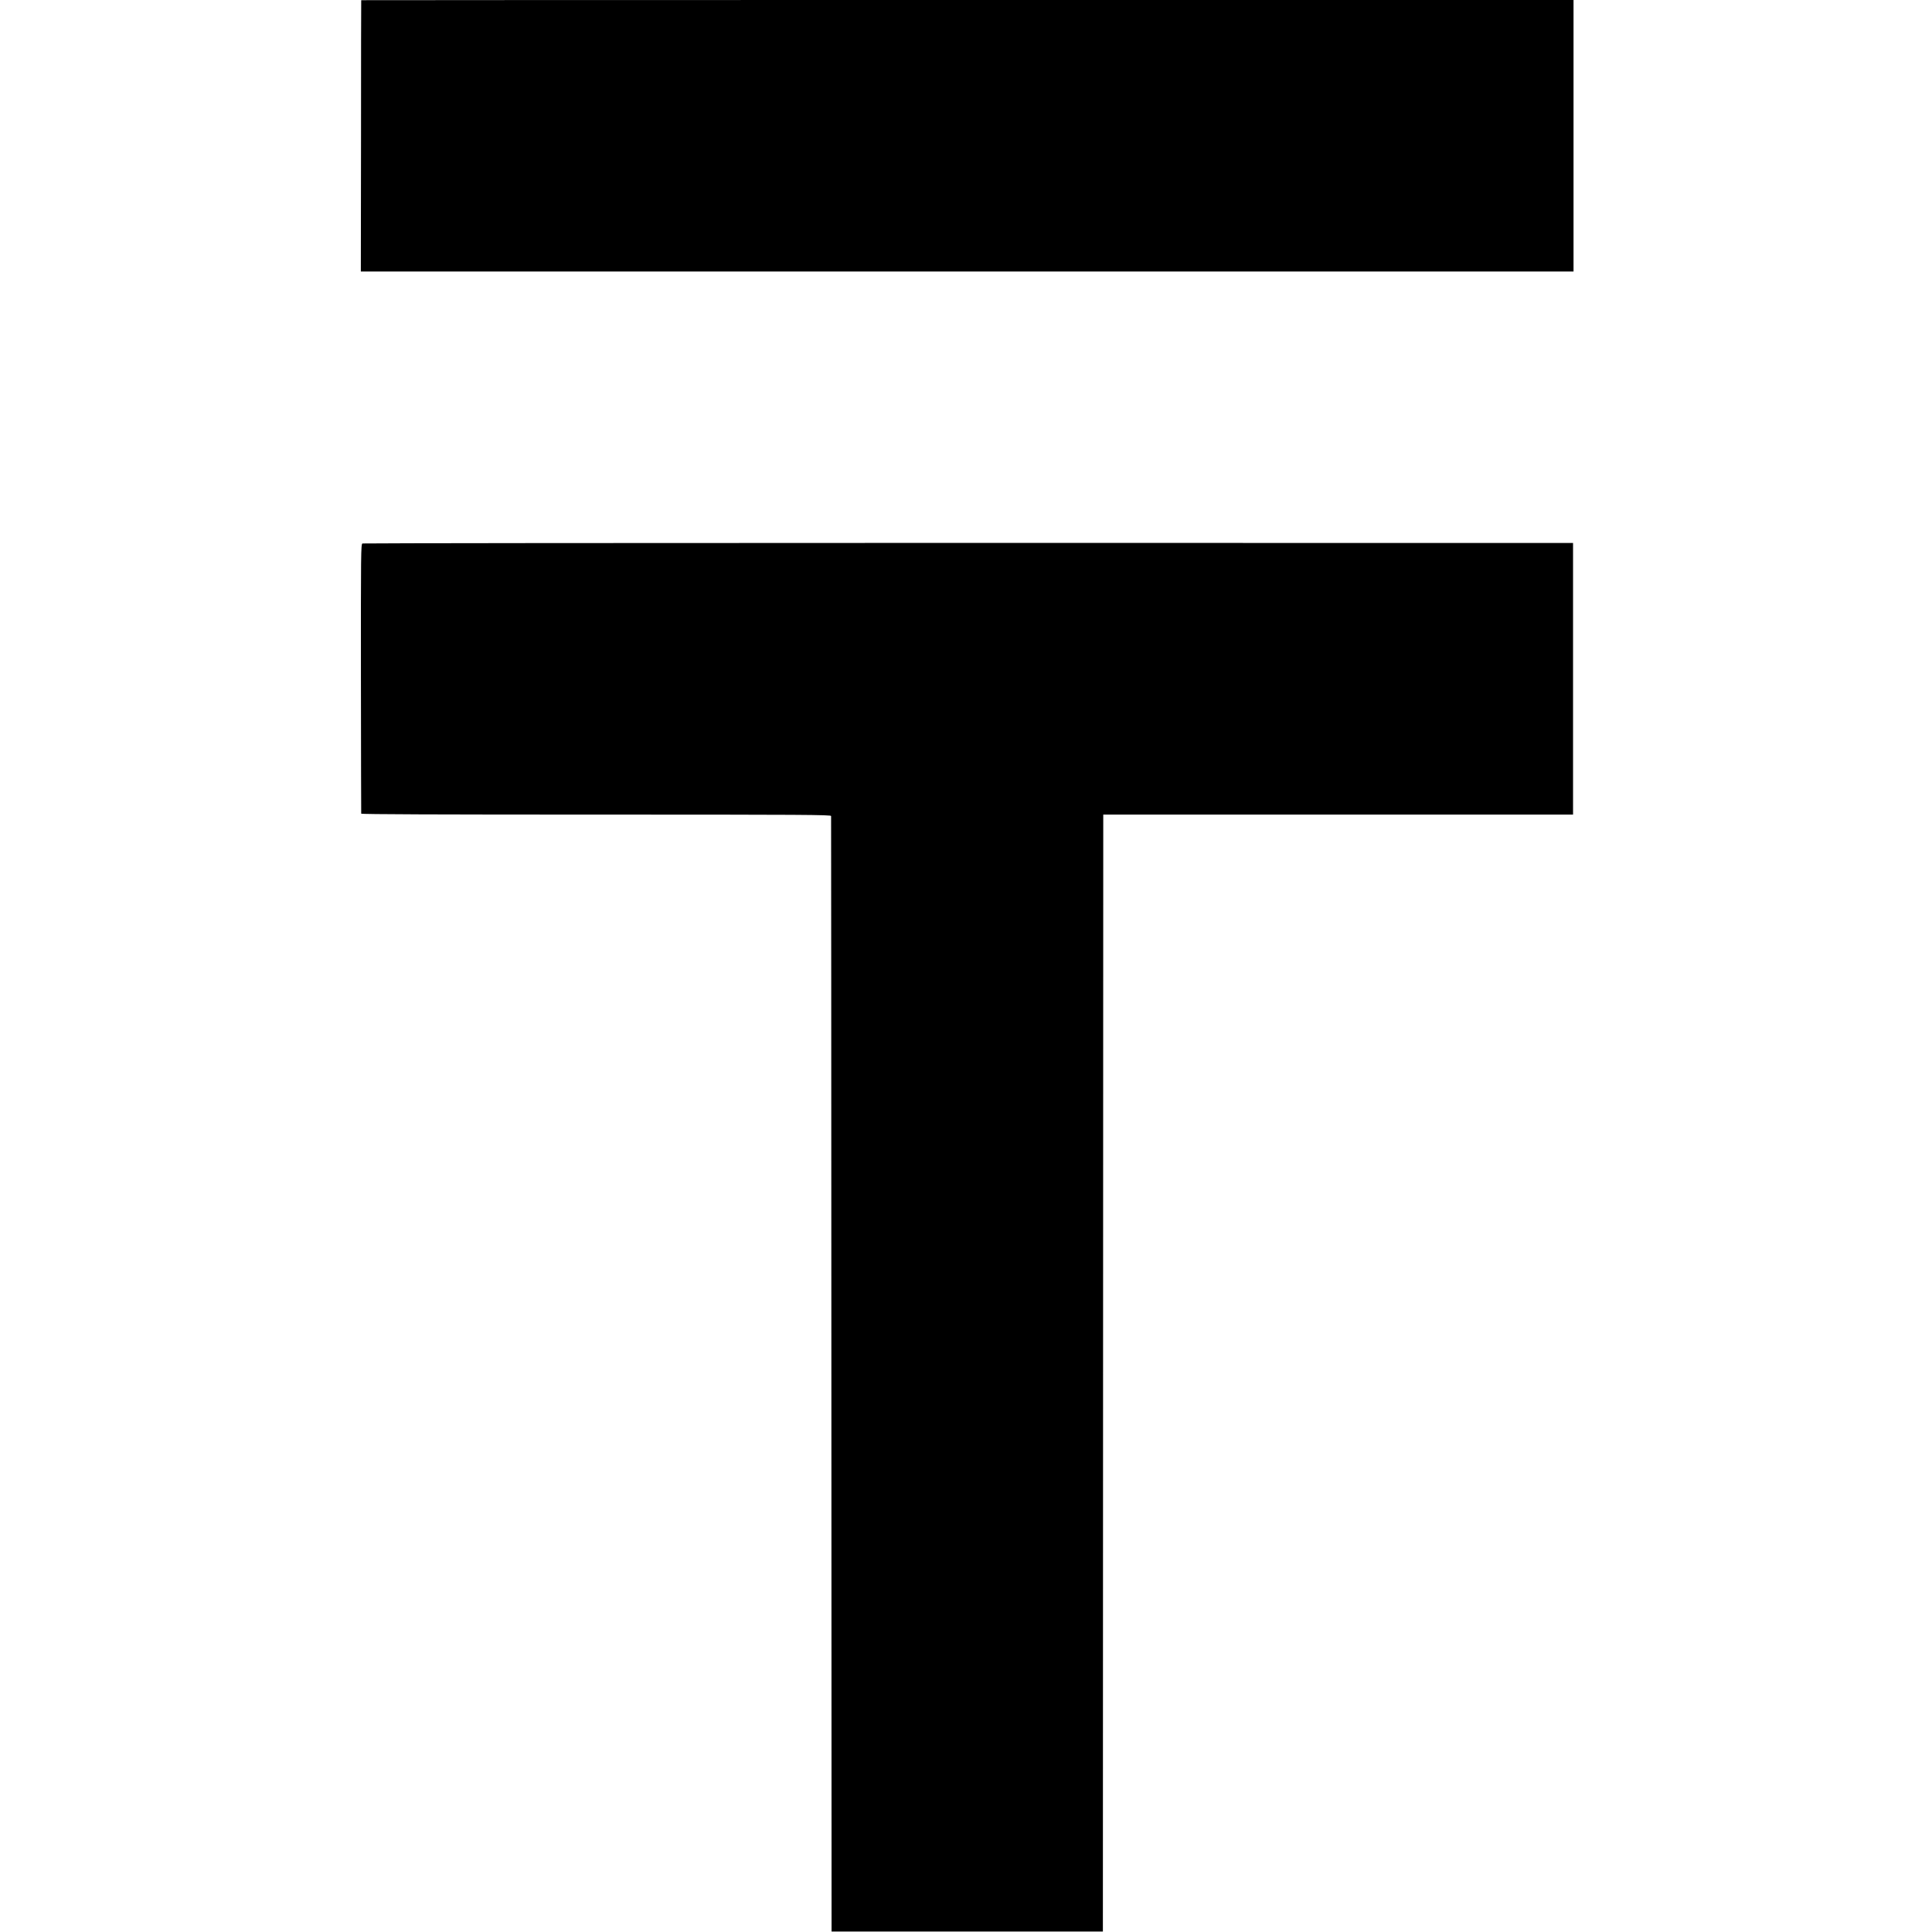
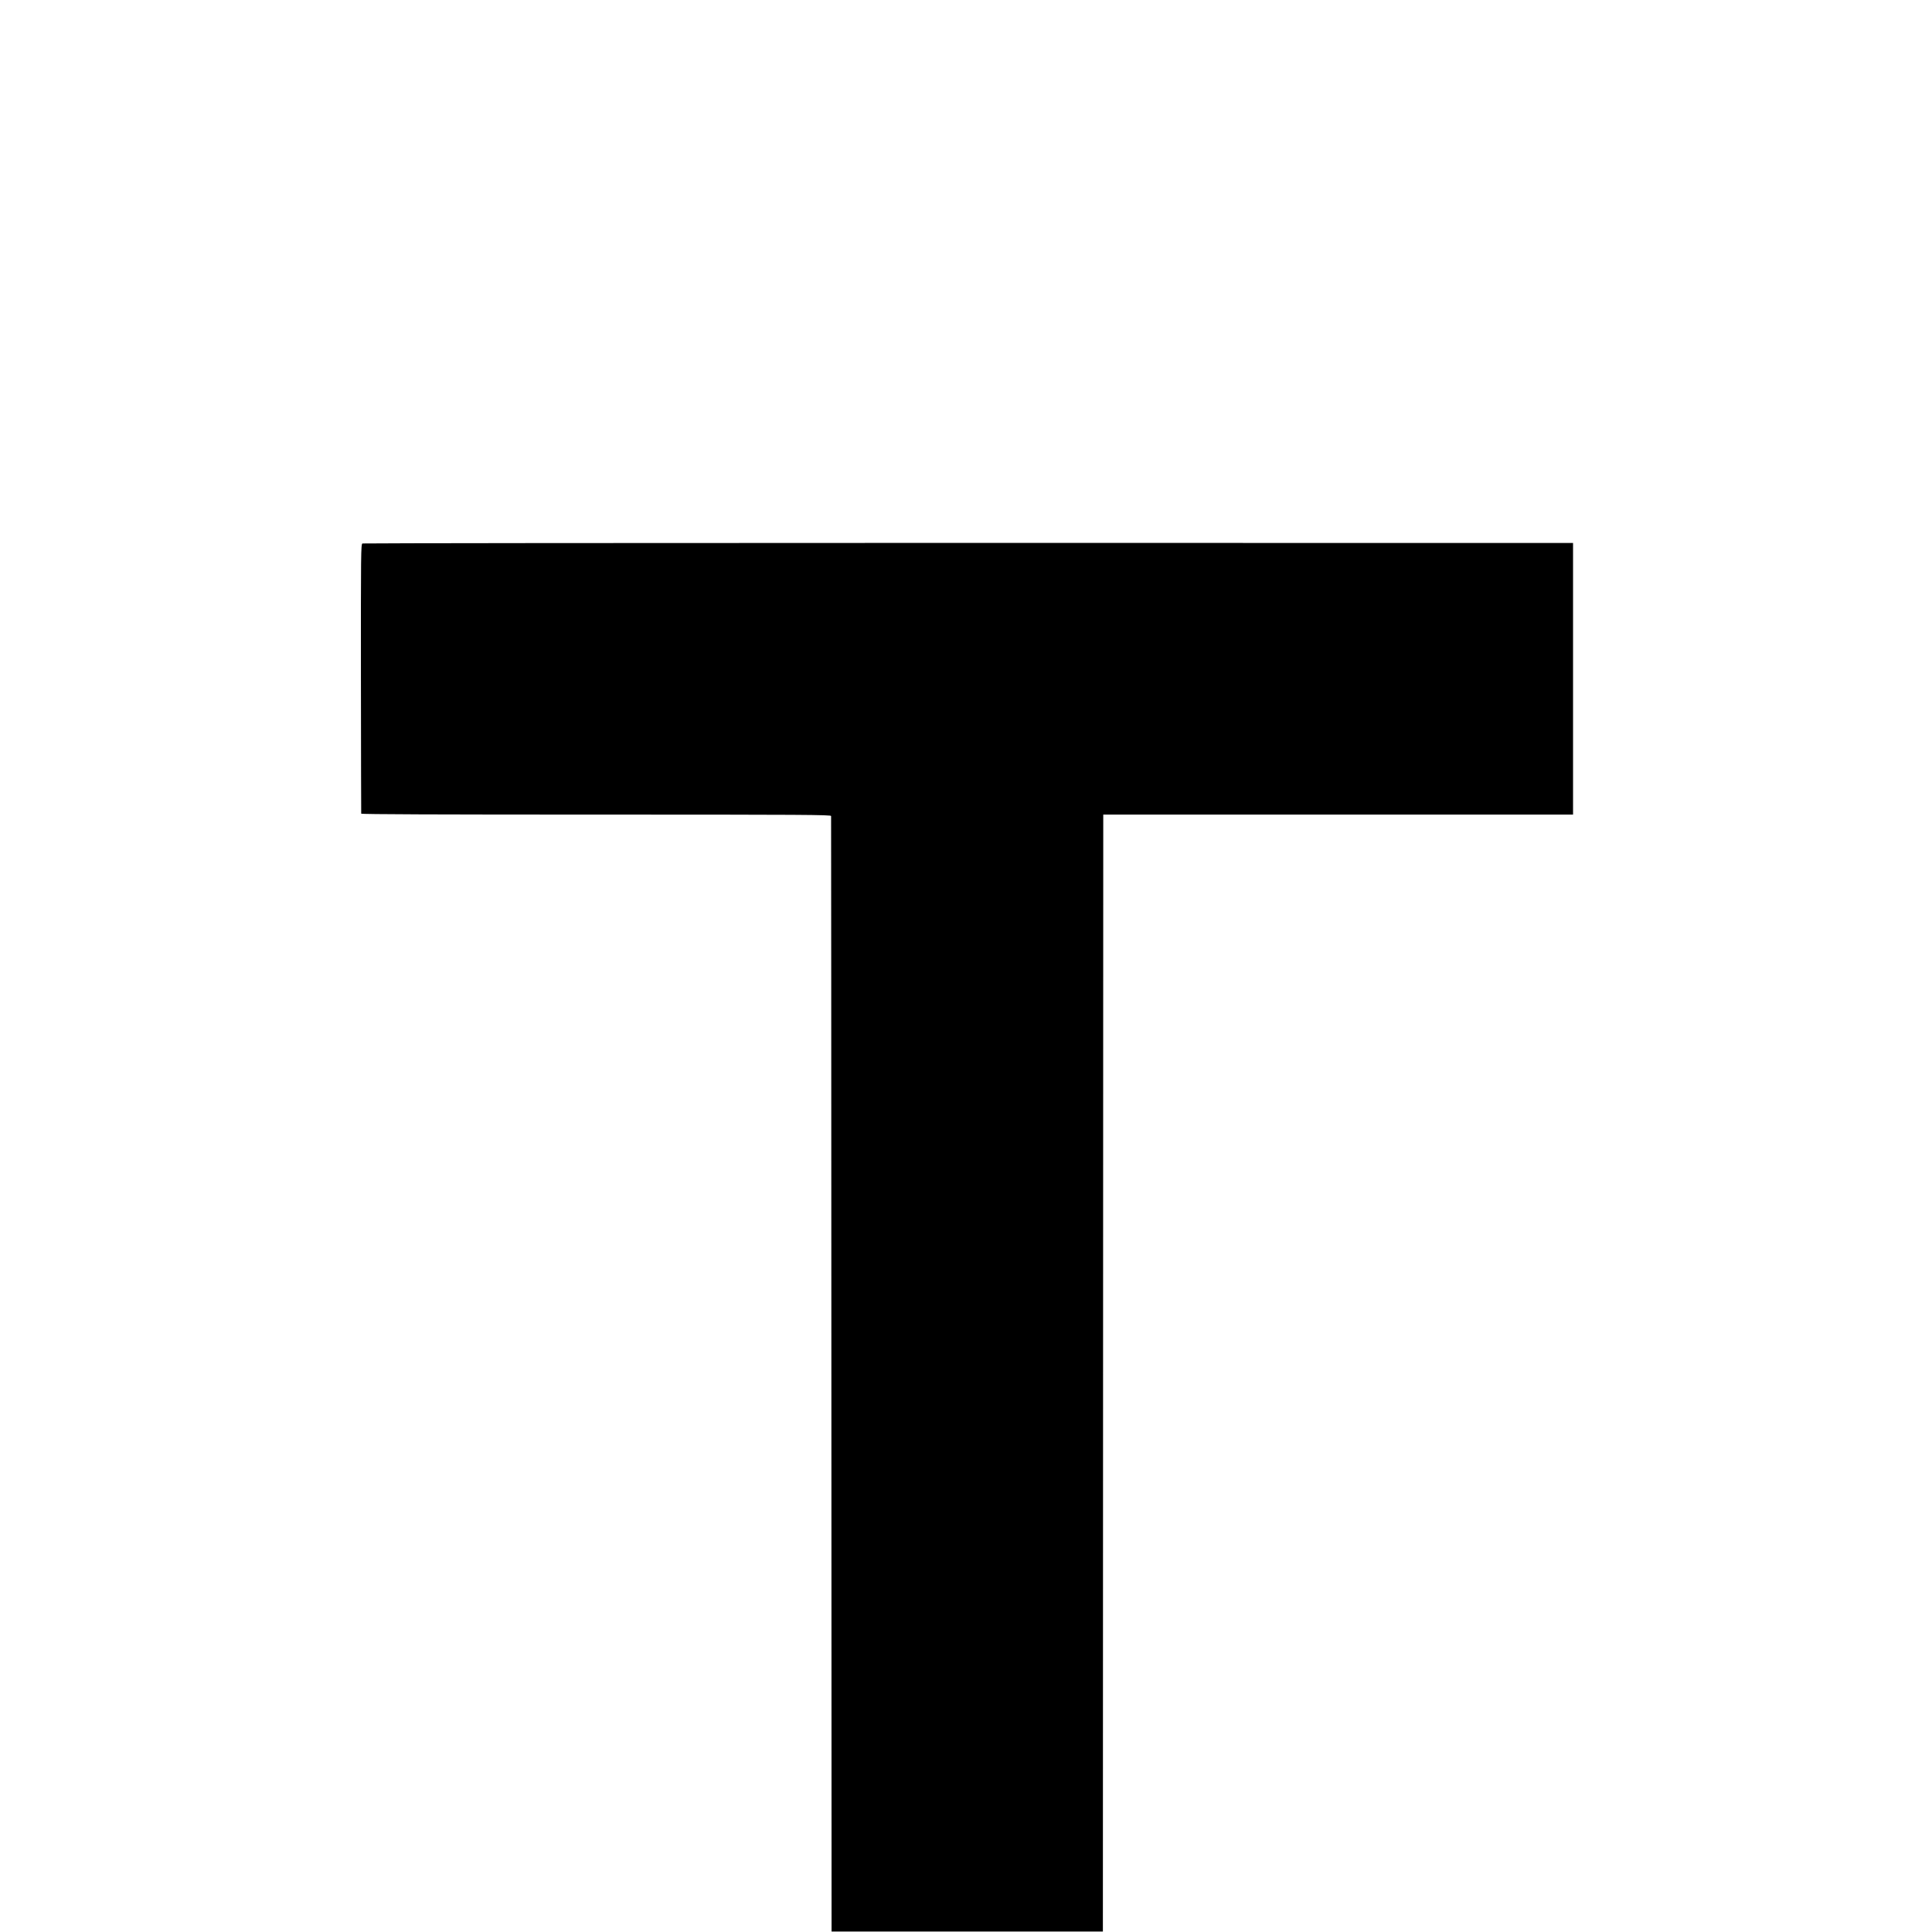
<svg xmlns="http://www.w3.org/2000/svg" version="1.0" width="2048pt" height="2048pt" viewBox="0 0 2048 2048" preserveAspectRatio="xMidYMid meet">
  <g transform="translate(0,2048) scale(0.1,-0.1)" fill="#000000" stroke="none">
-     <path d="M3829 20478 c-1 -2 -2 -649 -2 -1439 l-2 -1437 6428 0 6427 0 0 1439 0 1439 -6425 0 c-3534 0 -6425 -1 -6426 -2z" />
    <path d="M3842 14719 c-16 -6 -17 -102 -16 -1430 1 -783 2 -1429 3 -1434 1 -7 835 -10 2491 -10 2208 0 2490 -2 2490 -15 1 -8 2 -2672 3 -5920 l2 -5905 1438 0 1438 0 2 5920 2 5920 2490 0 2490 0 0 1440 0 1439 -6408 1 c-3525 0 -6416 -3 -6425 -6z" />
  </g>
</svg>